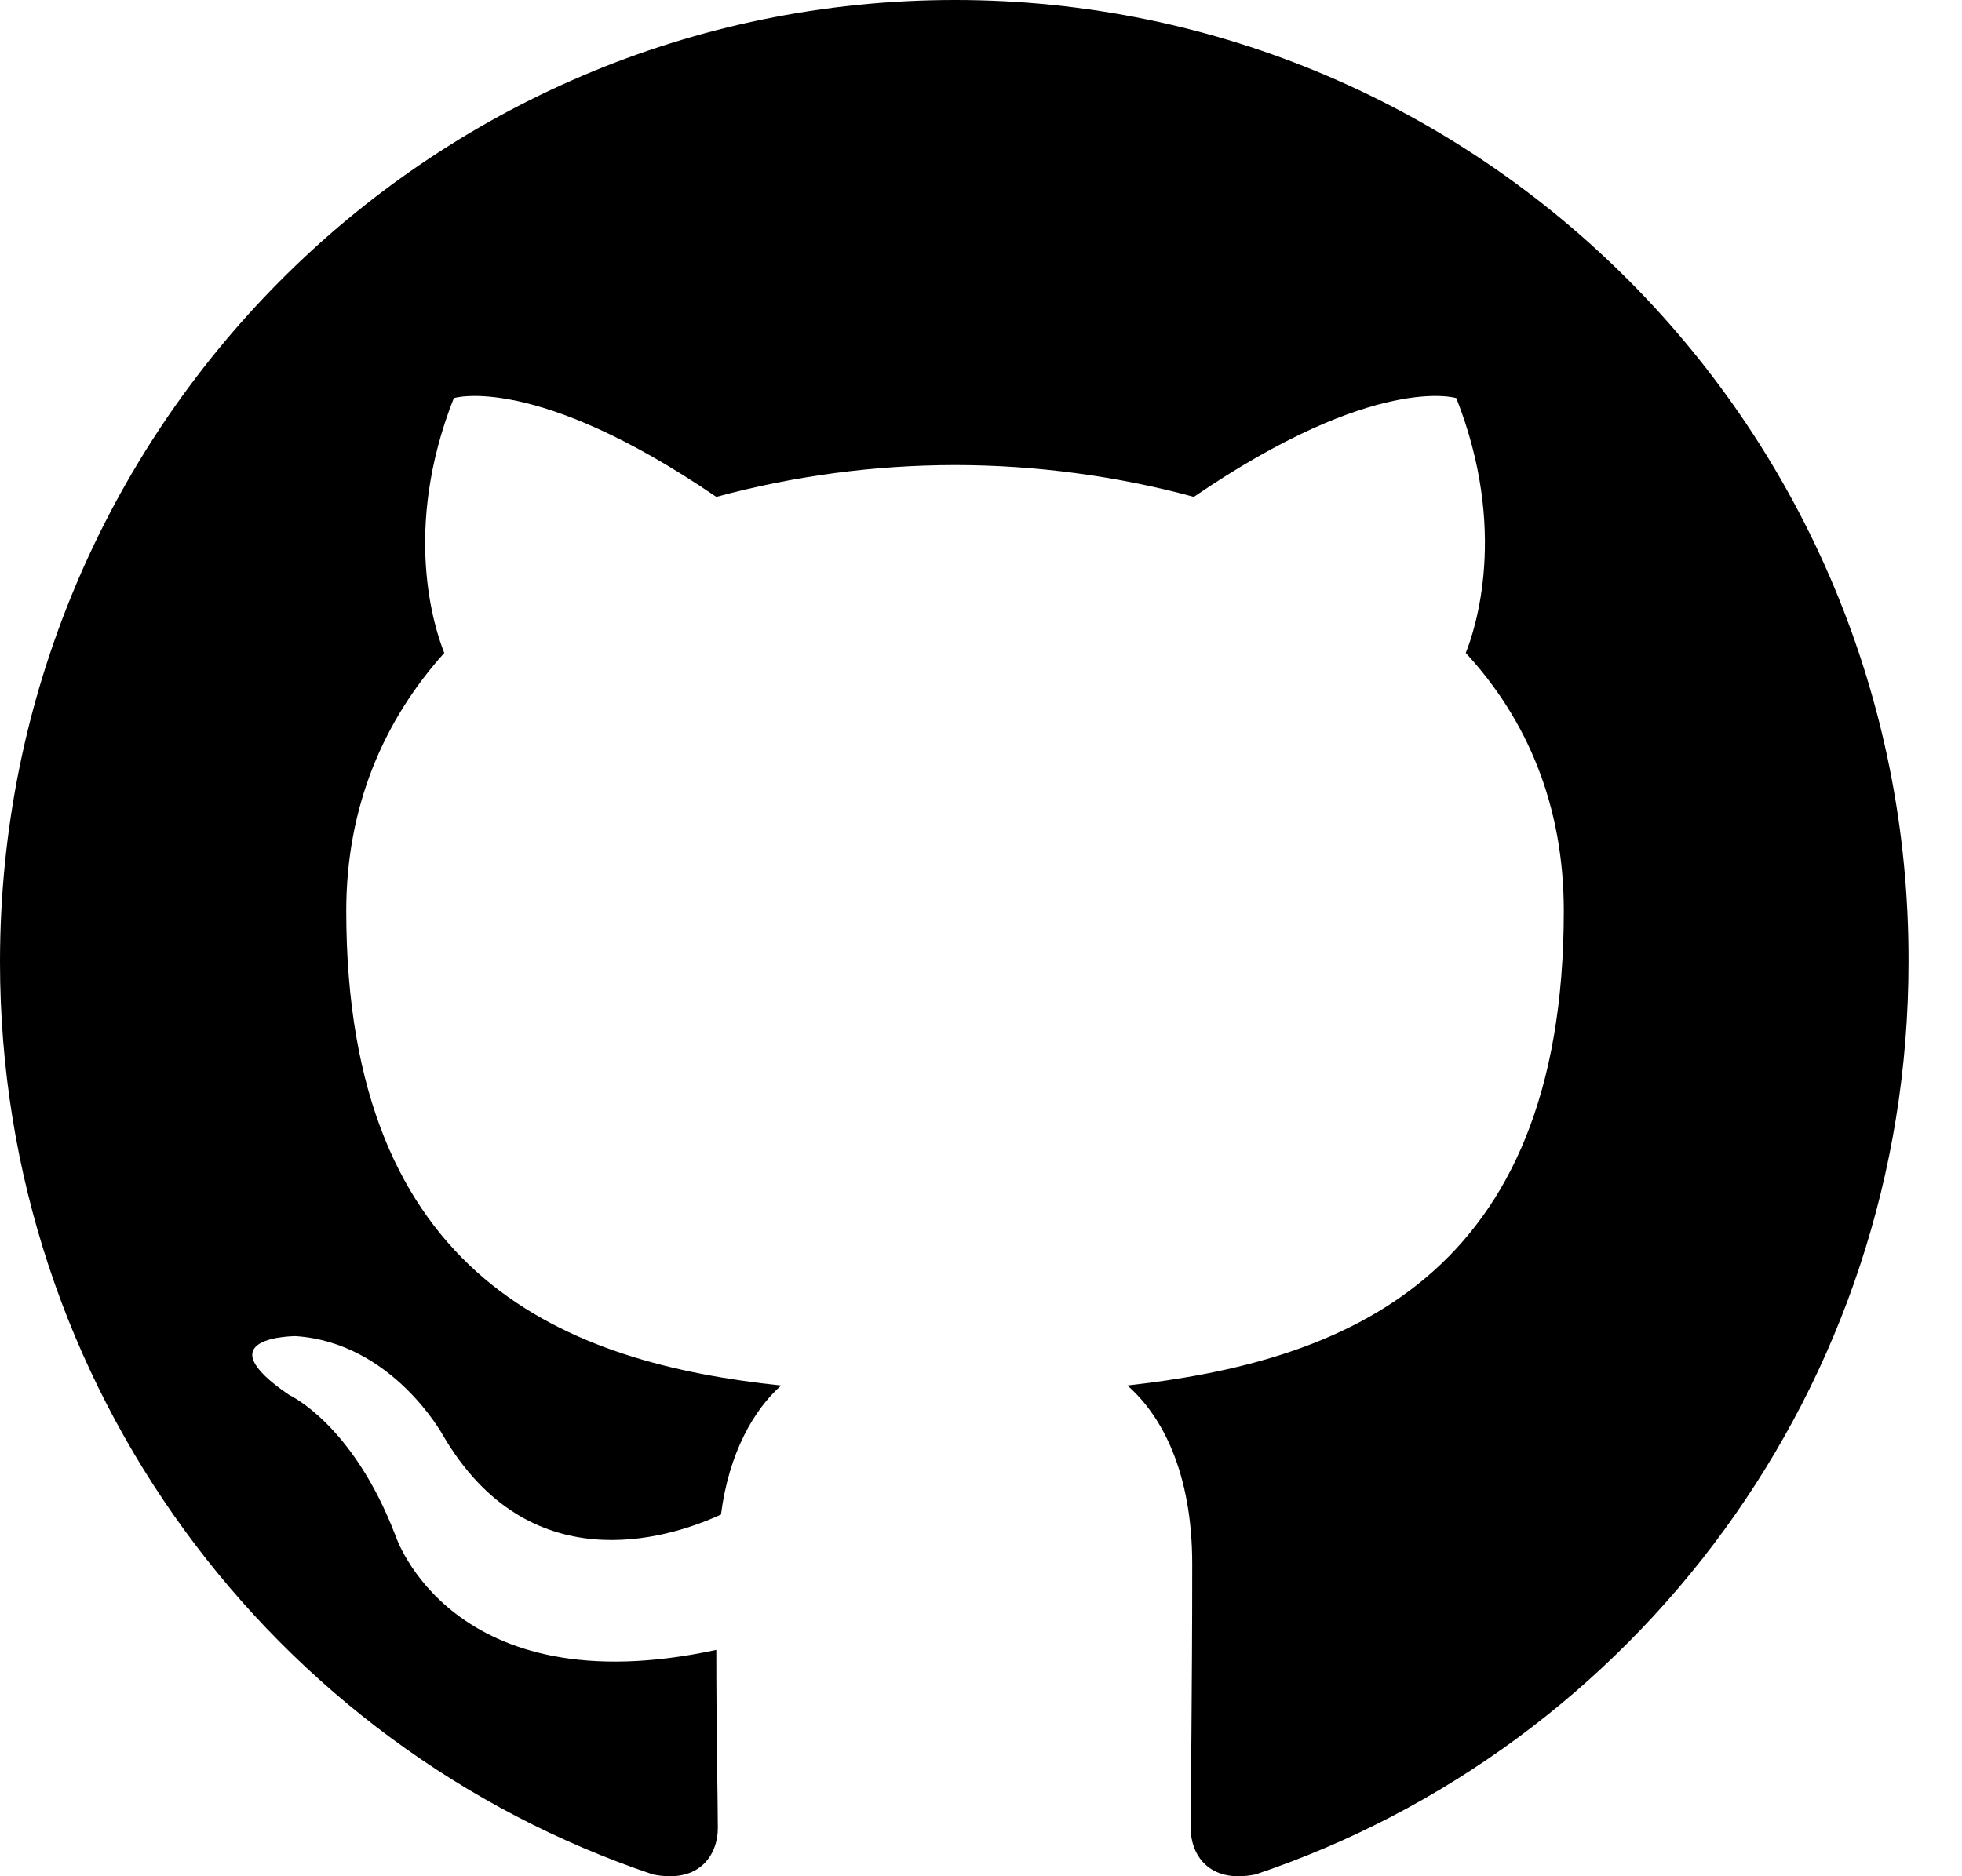
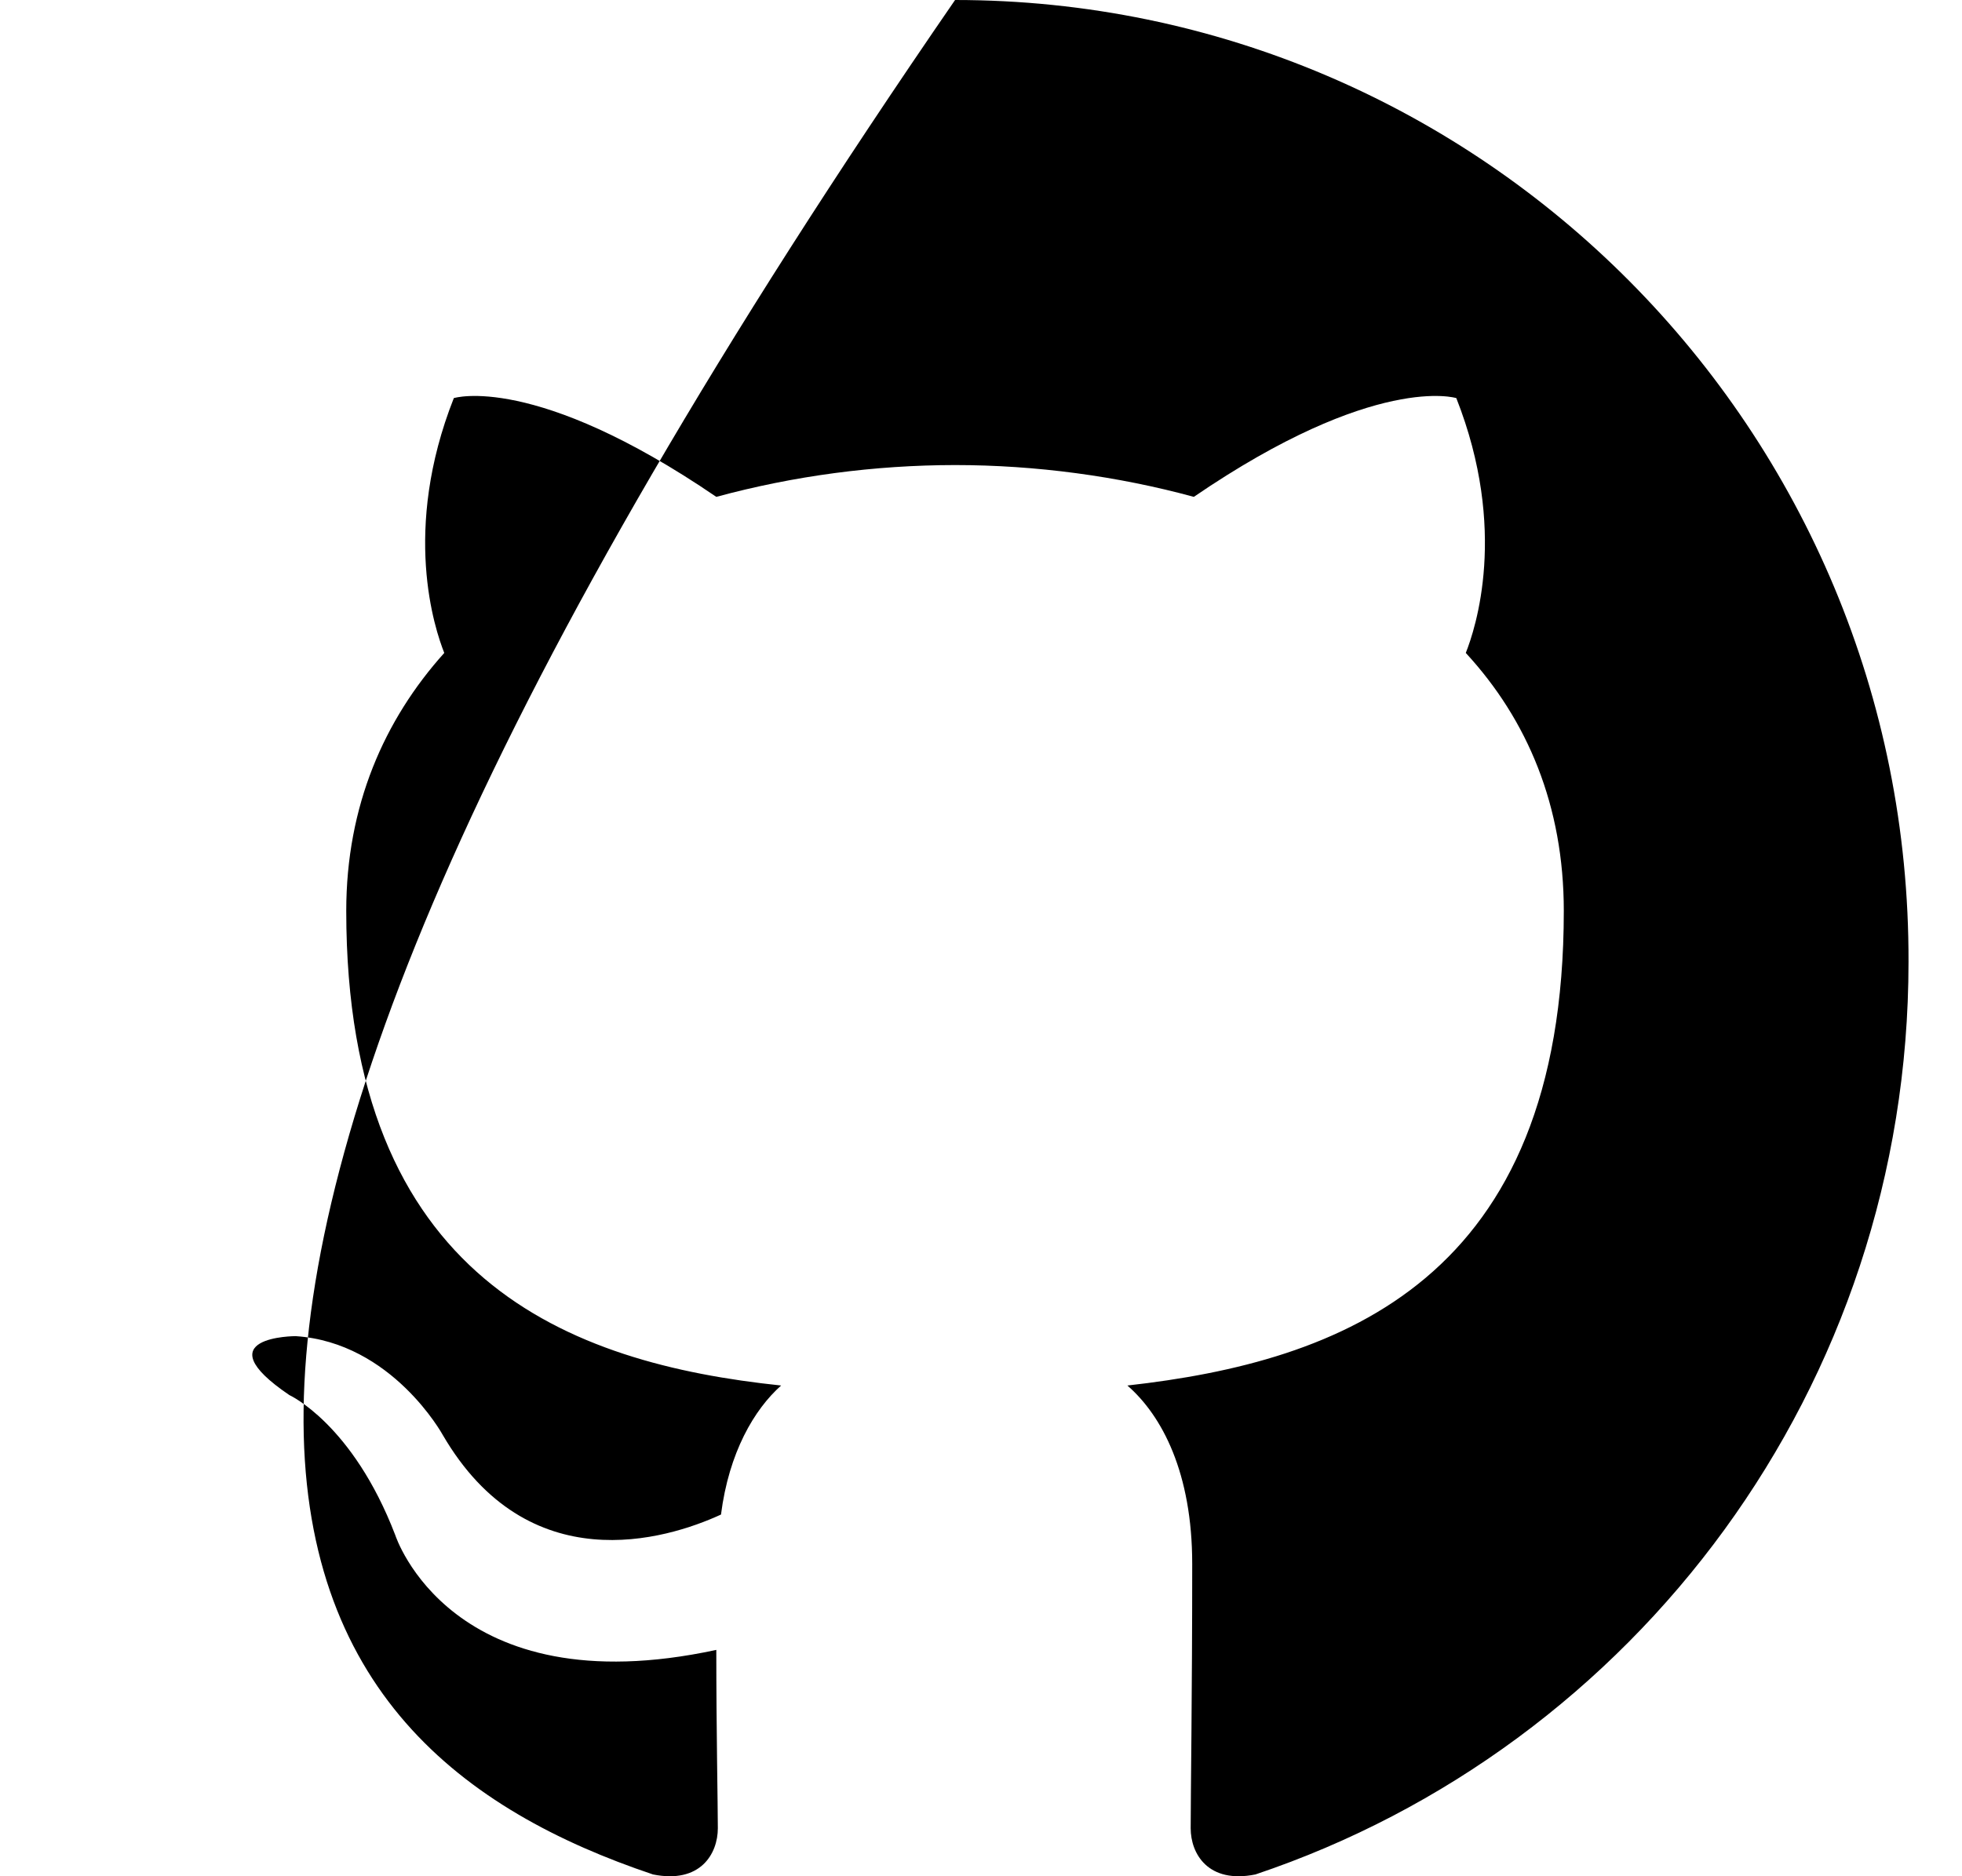
<svg xmlns="http://www.w3.org/2000/svg" fill="none" height="100%" overflow="visible" preserveAspectRatio="none" style="display: block;" viewBox="0 0 23 22" width="100%">
-   <path clip-rule="evenodd" d="M11.196 0C5.005 0 0 5.042 0 11.279C0 16.265 3.207 20.485 7.655 21.979C8.211 22.091 8.415 21.736 8.415 21.437C8.415 21.176 8.397 20.28 8.397 19.346C5.282 20.018 4.634 18.001 4.634 18.001C4.133 16.694 3.392 16.358 3.392 16.358C2.373 15.667 3.466 15.667 3.466 15.667C4.597 15.742 5.19 16.825 5.19 16.825C6.191 18.543 7.804 18.057 8.452 17.759C8.545 17.03 8.842 16.526 9.157 16.246C6.673 15.985 4.059 15.014 4.059 10.681C4.059 9.449 4.504 8.44 5.208 7.656C5.097 7.376 4.708 6.218 5.32 4.668C5.32 4.668 6.265 4.37 8.397 5.826C9.309 5.579 10.25 5.454 11.196 5.453C12.141 5.453 13.105 5.583 13.995 5.826C16.126 4.37 17.072 4.668 17.072 4.668C17.683 6.218 17.294 7.376 17.183 7.656C17.906 8.44 18.332 9.449 18.332 10.681C18.332 15.014 15.719 15.966 13.216 16.246C13.624 16.601 13.976 17.273 13.976 18.337C13.976 19.85 13.958 21.064 13.958 21.437C13.958 21.736 14.162 22.091 14.717 21.979C19.166 20.485 22.373 16.265 22.373 11.279C22.391 5.042 17.368 0 11.196 0Z" fill="black" fill-rule="evenodd" id="Vector" />
+   <path clip-rule="evenodd" d="M11.196 0C0 16.265 3.207 20.485 7.655 21.979C8.211 22.091 8.415 21.736 8.415 21.437C8.415 21.176 8.397 20.28 8.397 19.346C5.282 20.018 4.634 18.001 4.634 18.001C4.133 16.694 3.392 16.358 3.392 16.358C2.373 15.667 3.466 15.667 3.466 15.667C4.597 15.742 5.19 16.825 5.19 16.825C6.191 18.543 7.804 18.057 8.452 17.759C8.545 17.03 8.842 16.526 9.157 16.246C6.673 15.985 4.059 15.014 4.059 10.681C4.059 9.449 4.504 8.44 5.208 7.656C5.097 7.376 4.708 6.218 5.32 4.668C5.32 4.668 6.265 4.37 8.397 5.826C9.309 5.579 10.25 5.454 11.196 5.453C12.141 5.453 13.105 5.583 13.995 5.826C16.126 4.37 17.072 4.668 17.072 4.668C17.683 6.218 17.294 7.376 17.183 7.656C17.906 8.44 18.332 9.449 18.332 10.681C18.332 15.014 15.719 15.966 13.216 16.246C13.624 16.601 13.976 17.273 13.976 18.337C13.976 19.85 13.958 21.064 13.958 21.437C13.958 21.736 14.162 22.091 14.717 21.979C19.166 20.485 22.373 16.265 22.373 11.279C22.391 5.042 17.368 0 11.196 0Z" fill="black" fill-rule="evenodd" id="Vector" />
</svg>